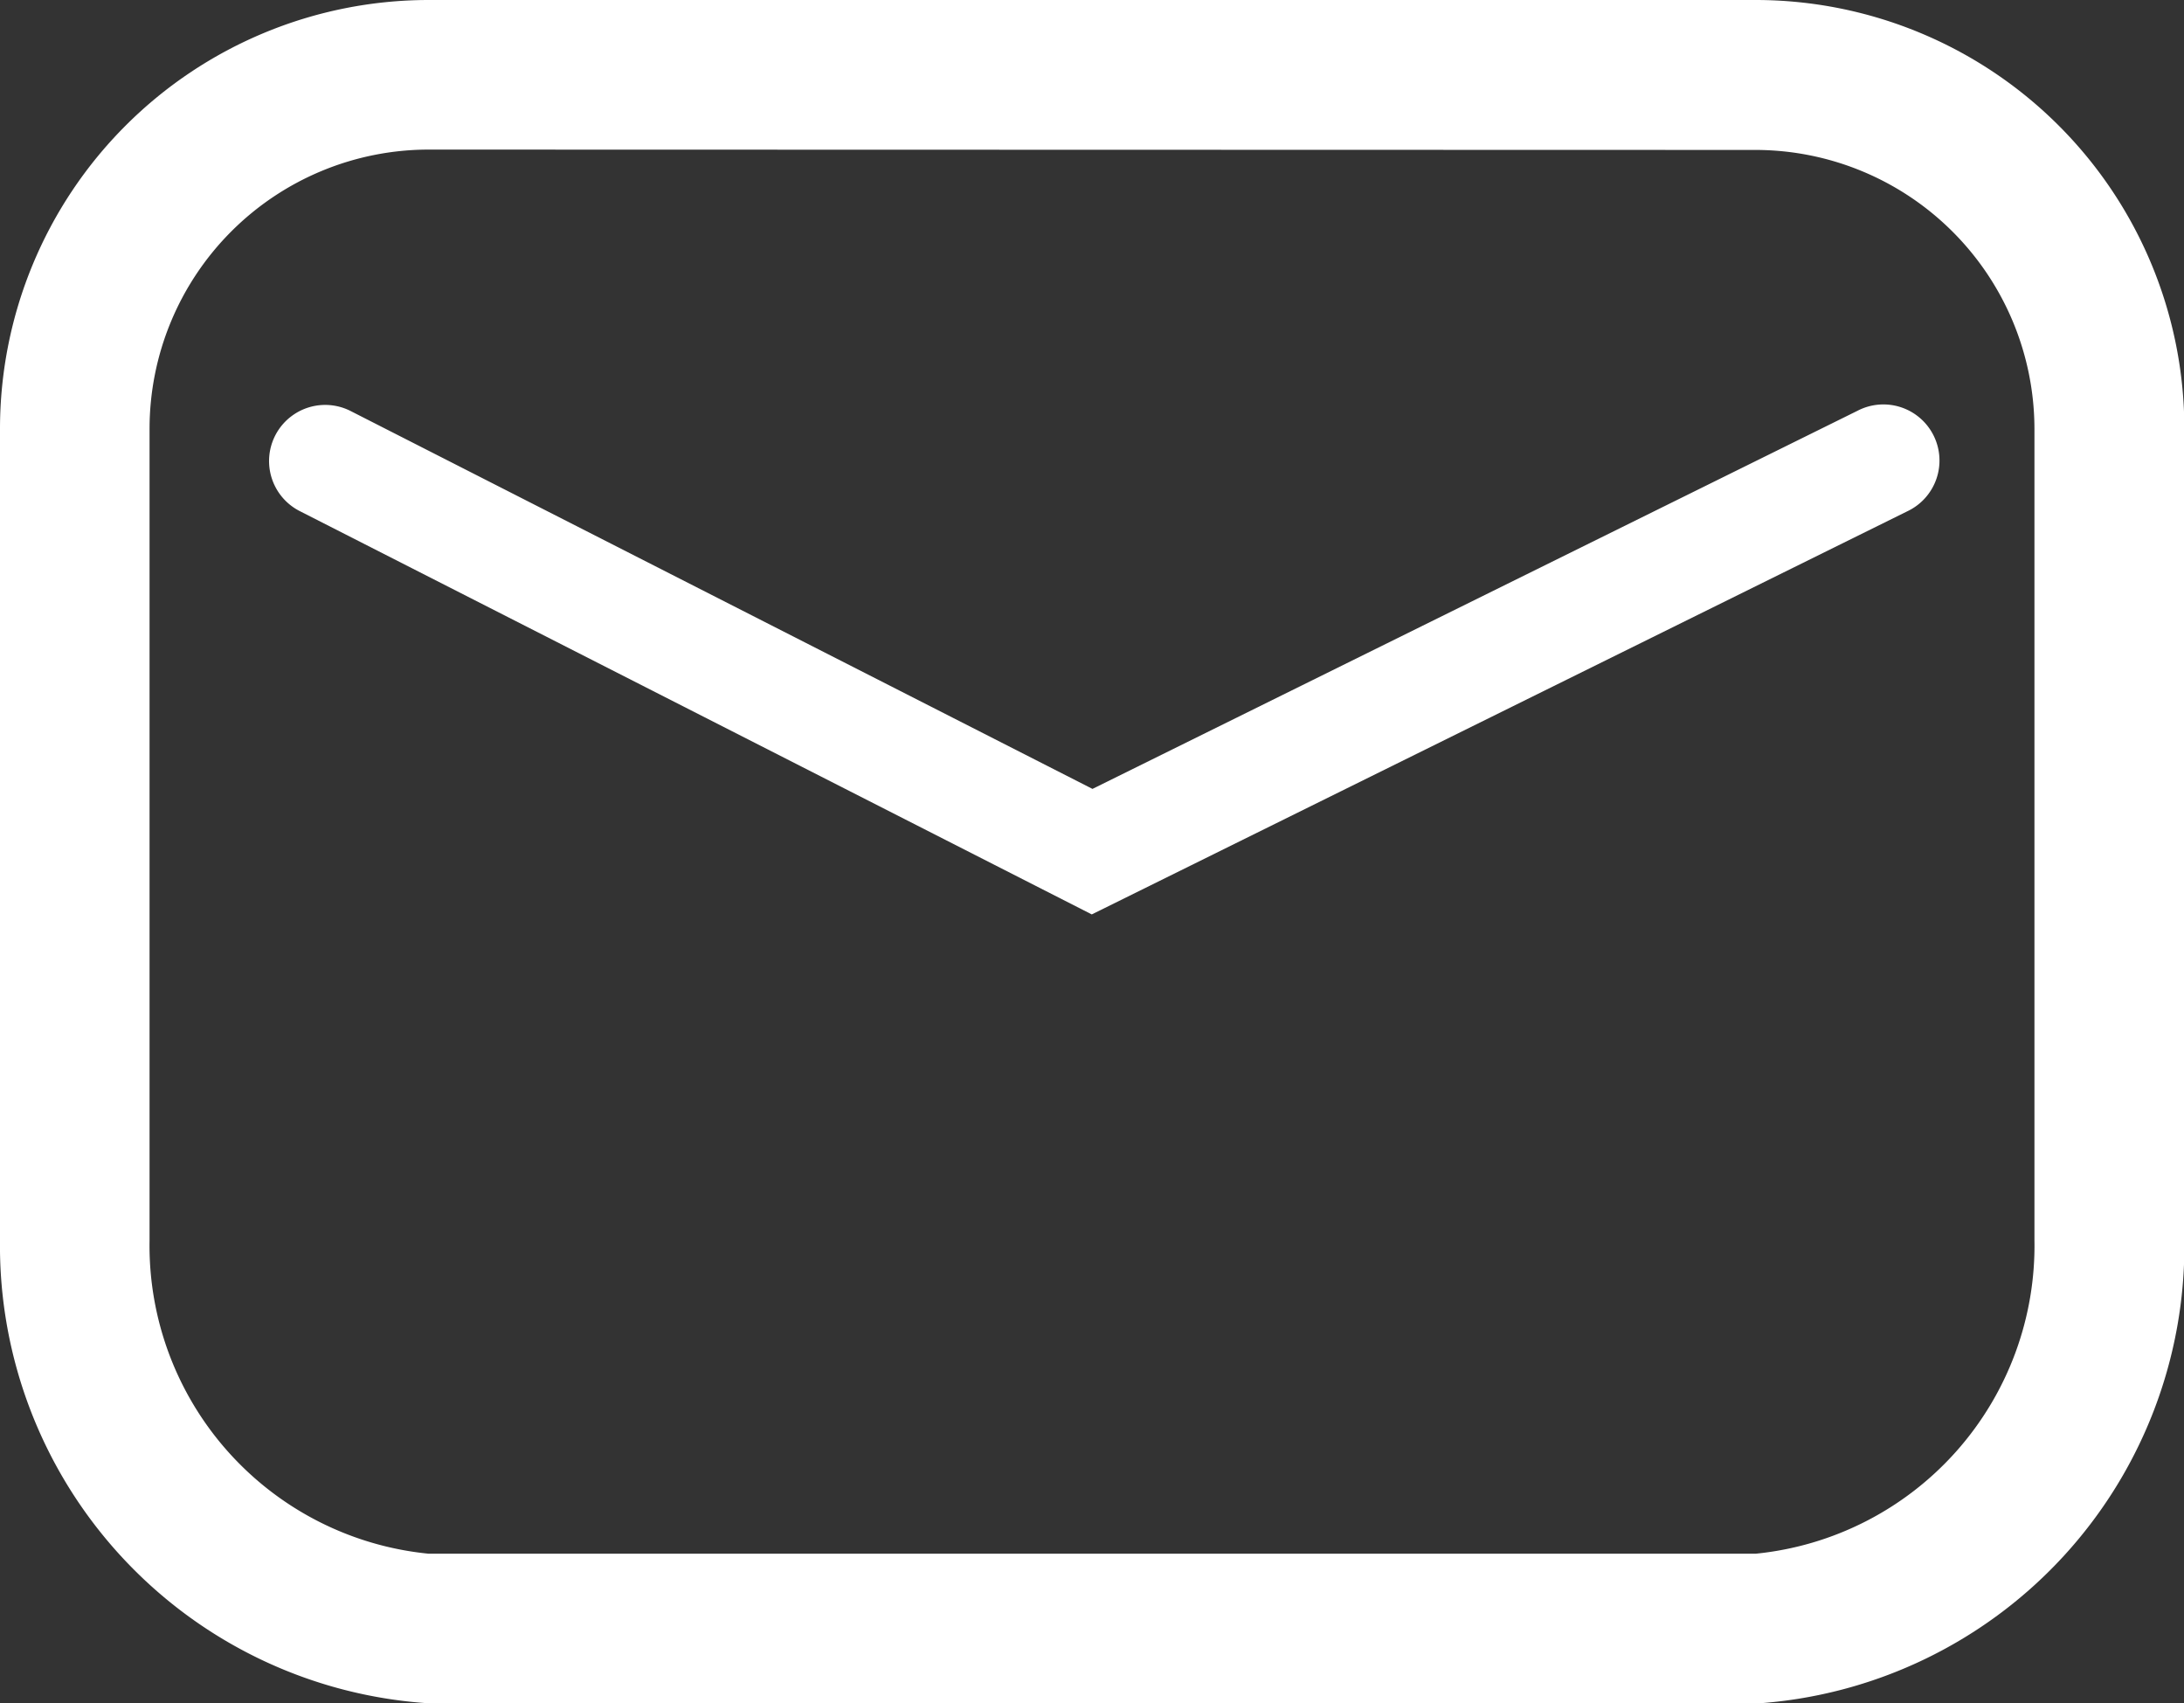
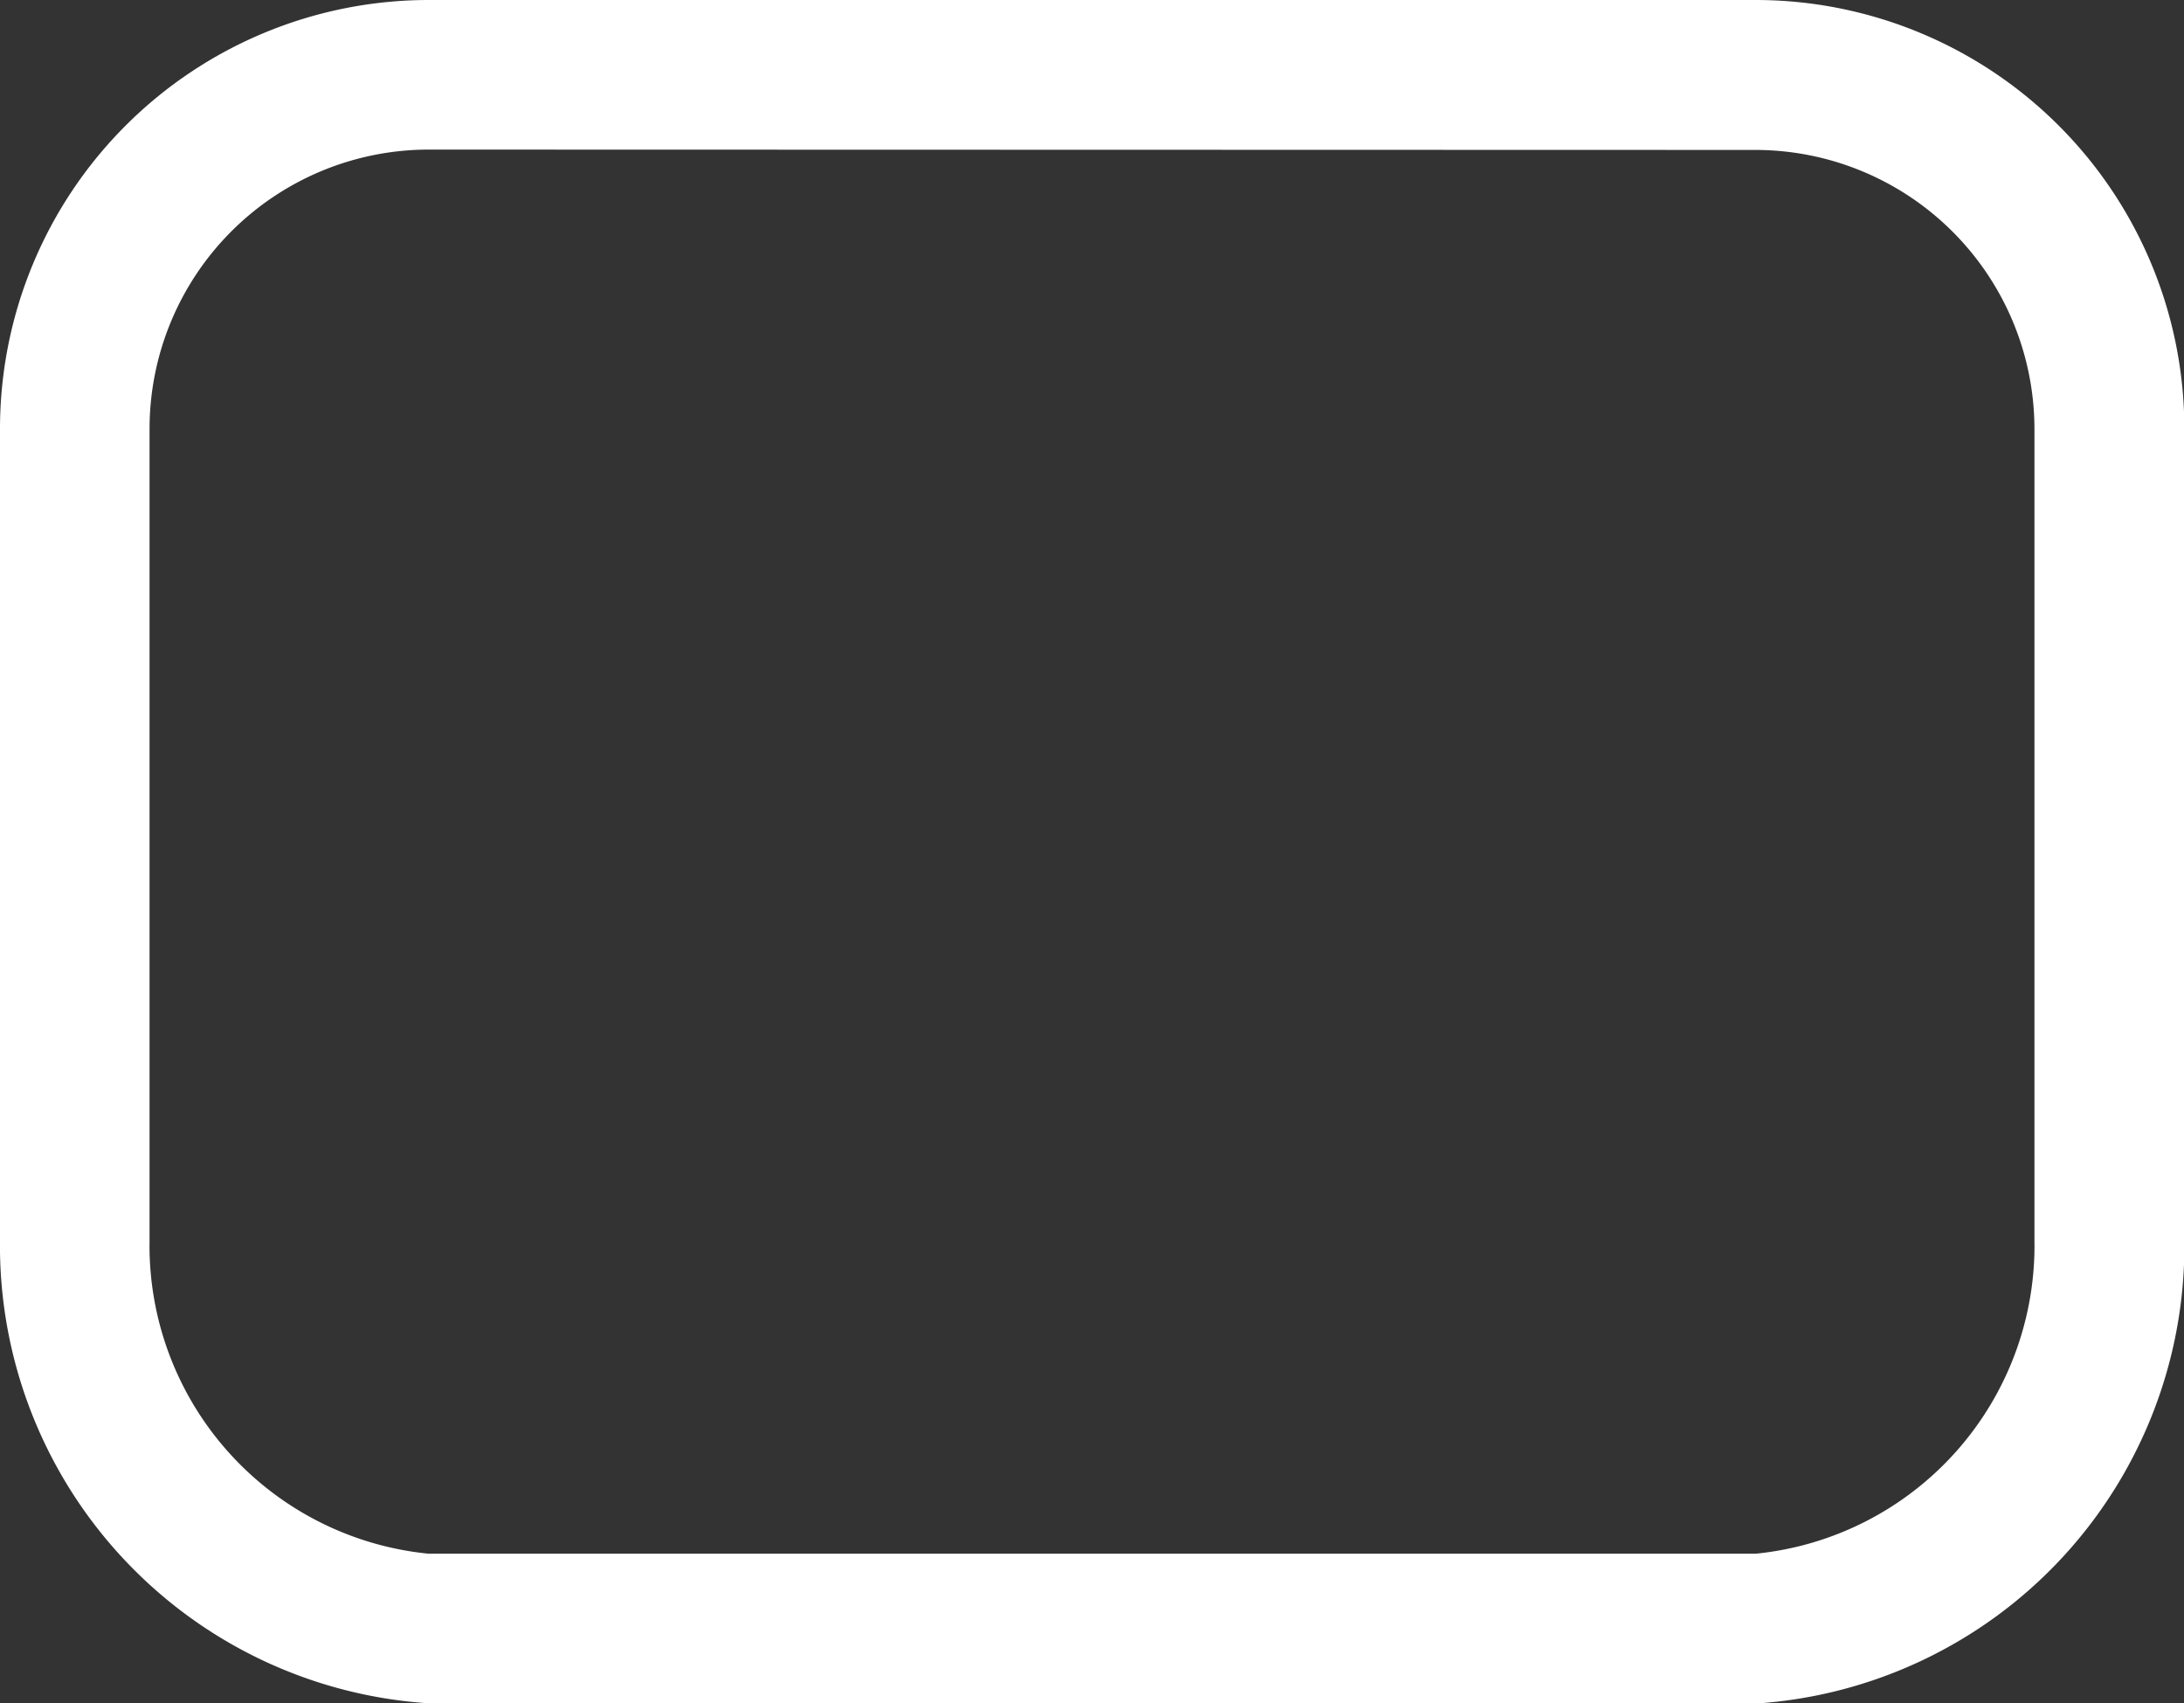
<svg xmlns="http://www.w3.org/2000/svg" data-name="グループ 22686" width="24.957" height="19.46">
  <rect width="100%" height="100%" fill="#333333" stroke="none" />
  <defs>
    <clipPath id="a">
      <path data-name="長方形 3080" fill="#fff" d="M0 0h24.957v19.46H0z" />
    </clipPath>
  </defs>
  <g data-name="グループ 6046" clip-path="url(#a)" fill="#fff">
    <path data-name="パス 21928" d="M13.057 19.46H4.9A5.239 5.239 0 010 14.169V4.9A4.9 4.9 0 014.9 0h15.161a4.9 4.9 0 014.9 4.9v9.272a5.239 5.239 0 01-4.9 5.291h-7zM4.9 1.709A3.191 3.191 0 001.709 4.9v9.272A3.537 3.537 0 004.9 17.751h15.161a3.537 3.537 0 003.187-3.583V4.9a3.191 3.191 0 00-3.187-3.187z" />
-     <path data-name="パス 21929" d="M12.476 10.447L3.425 5.839a.641.641 0 01.582-1.143l8.477 4.317 8.742-4.32a.641.641 0 11.568 1.149z" />
  </g>
</svg>